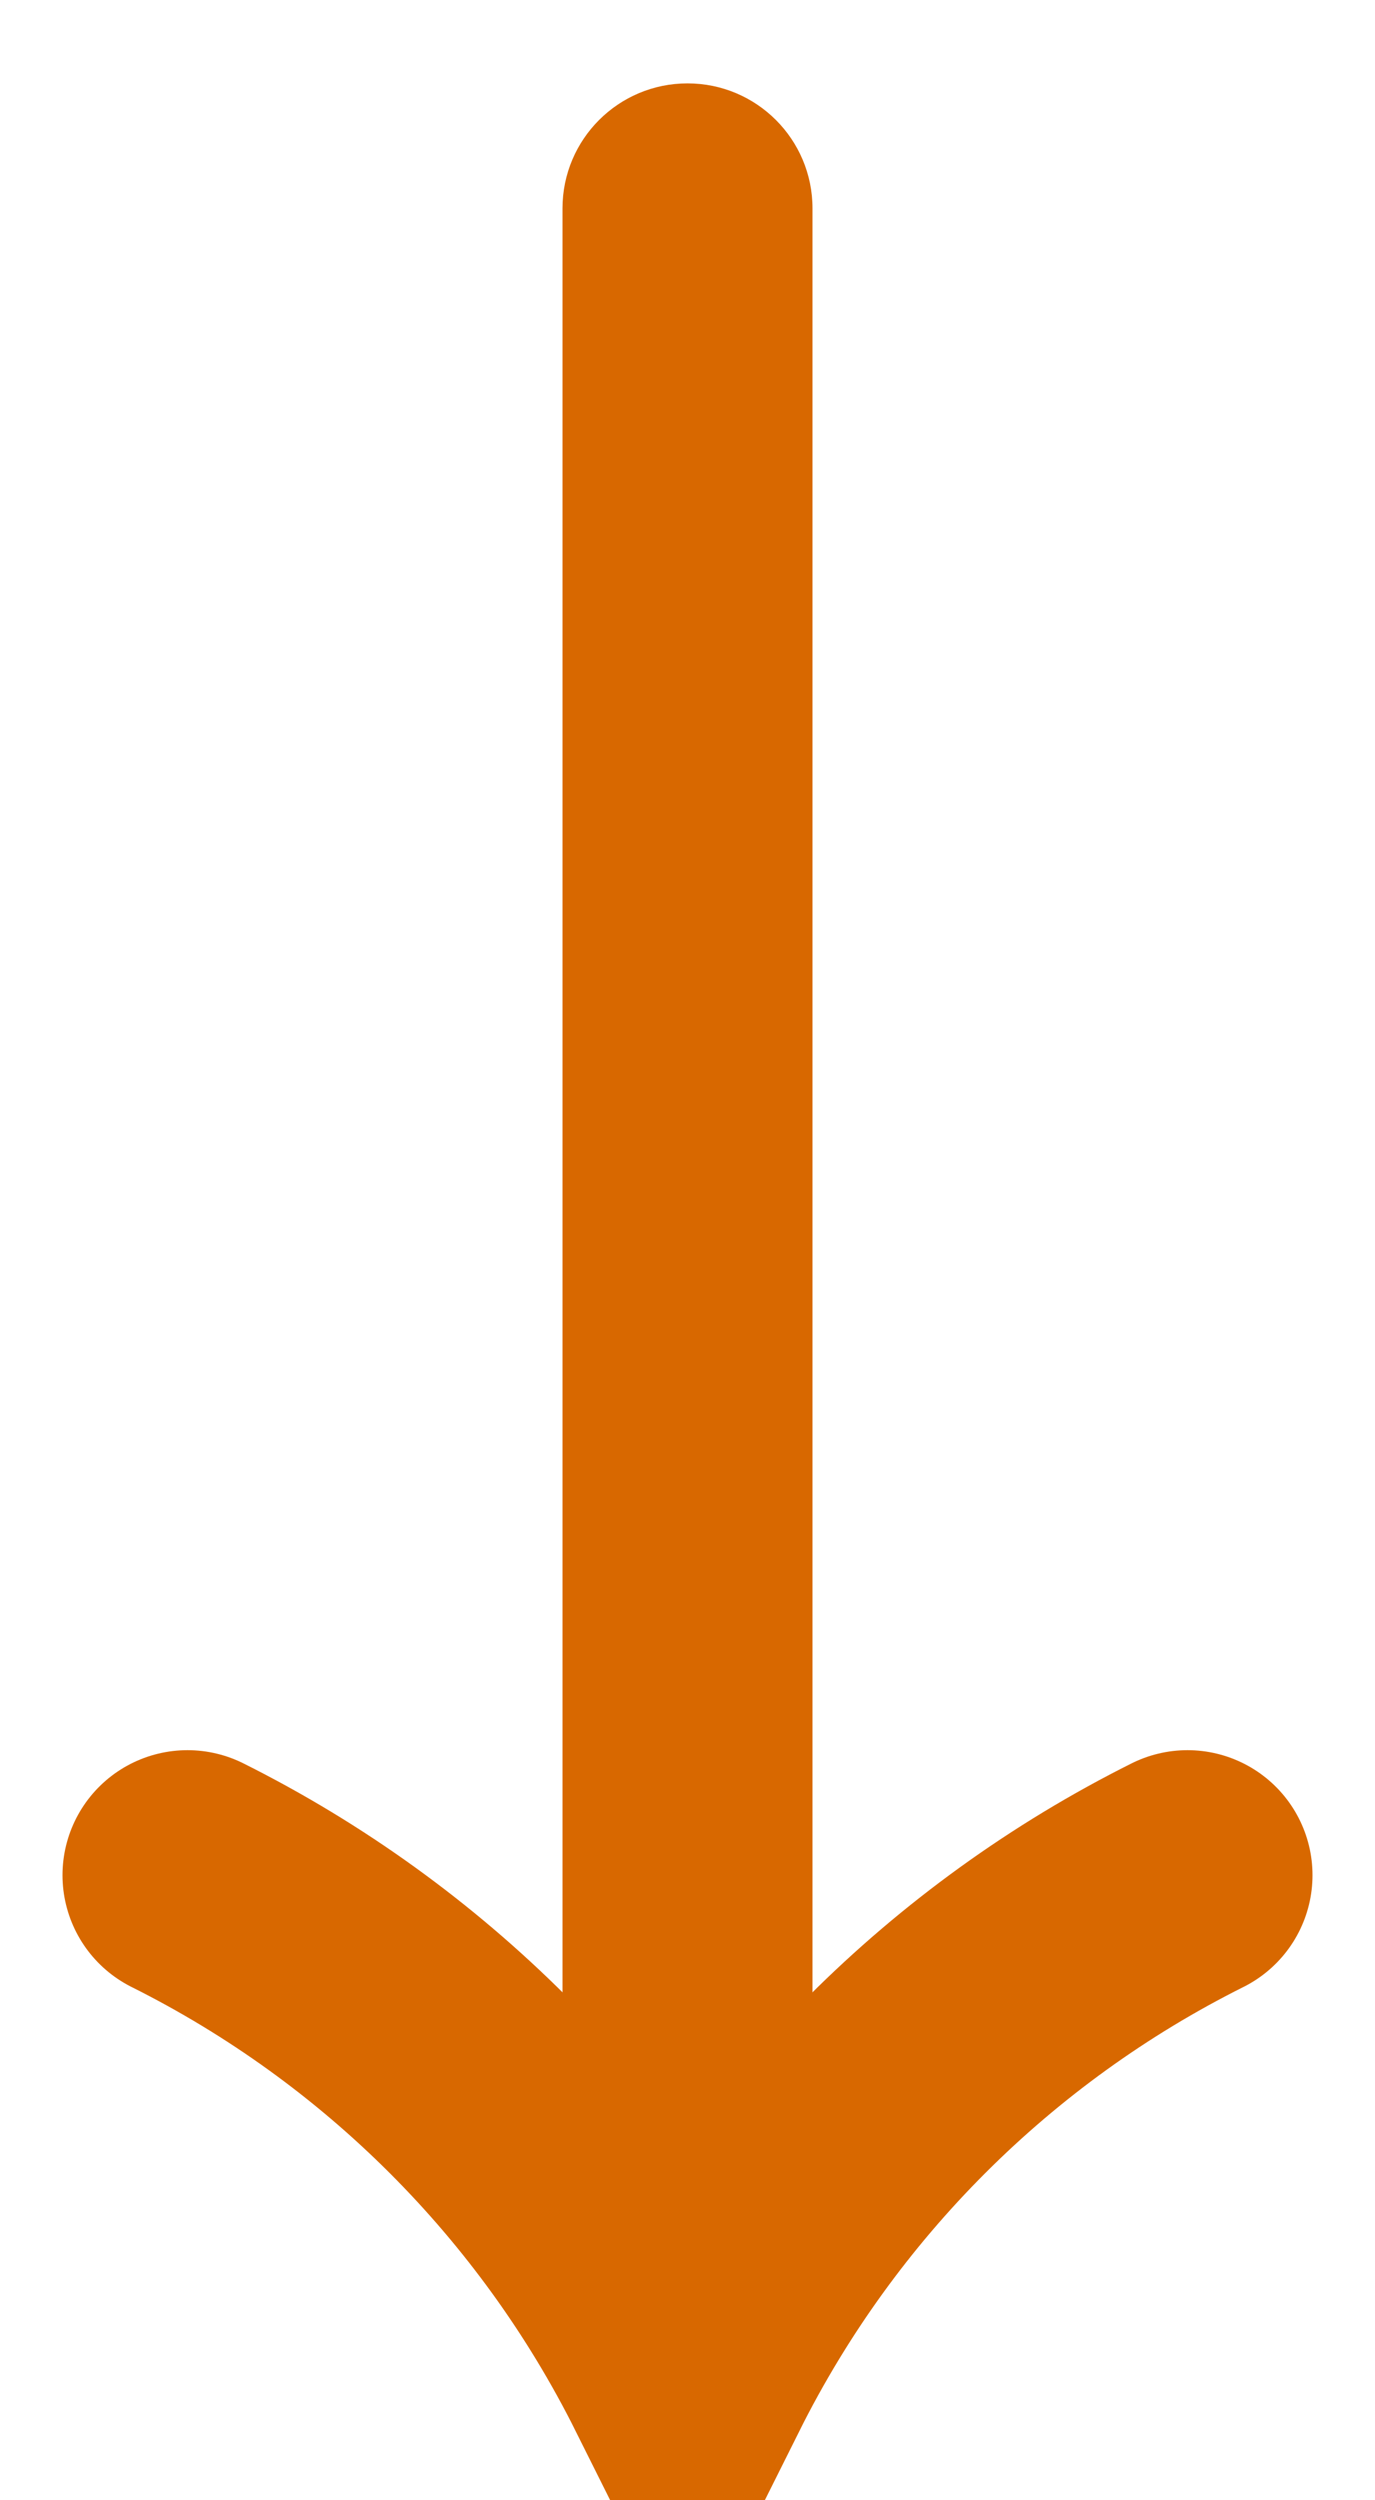
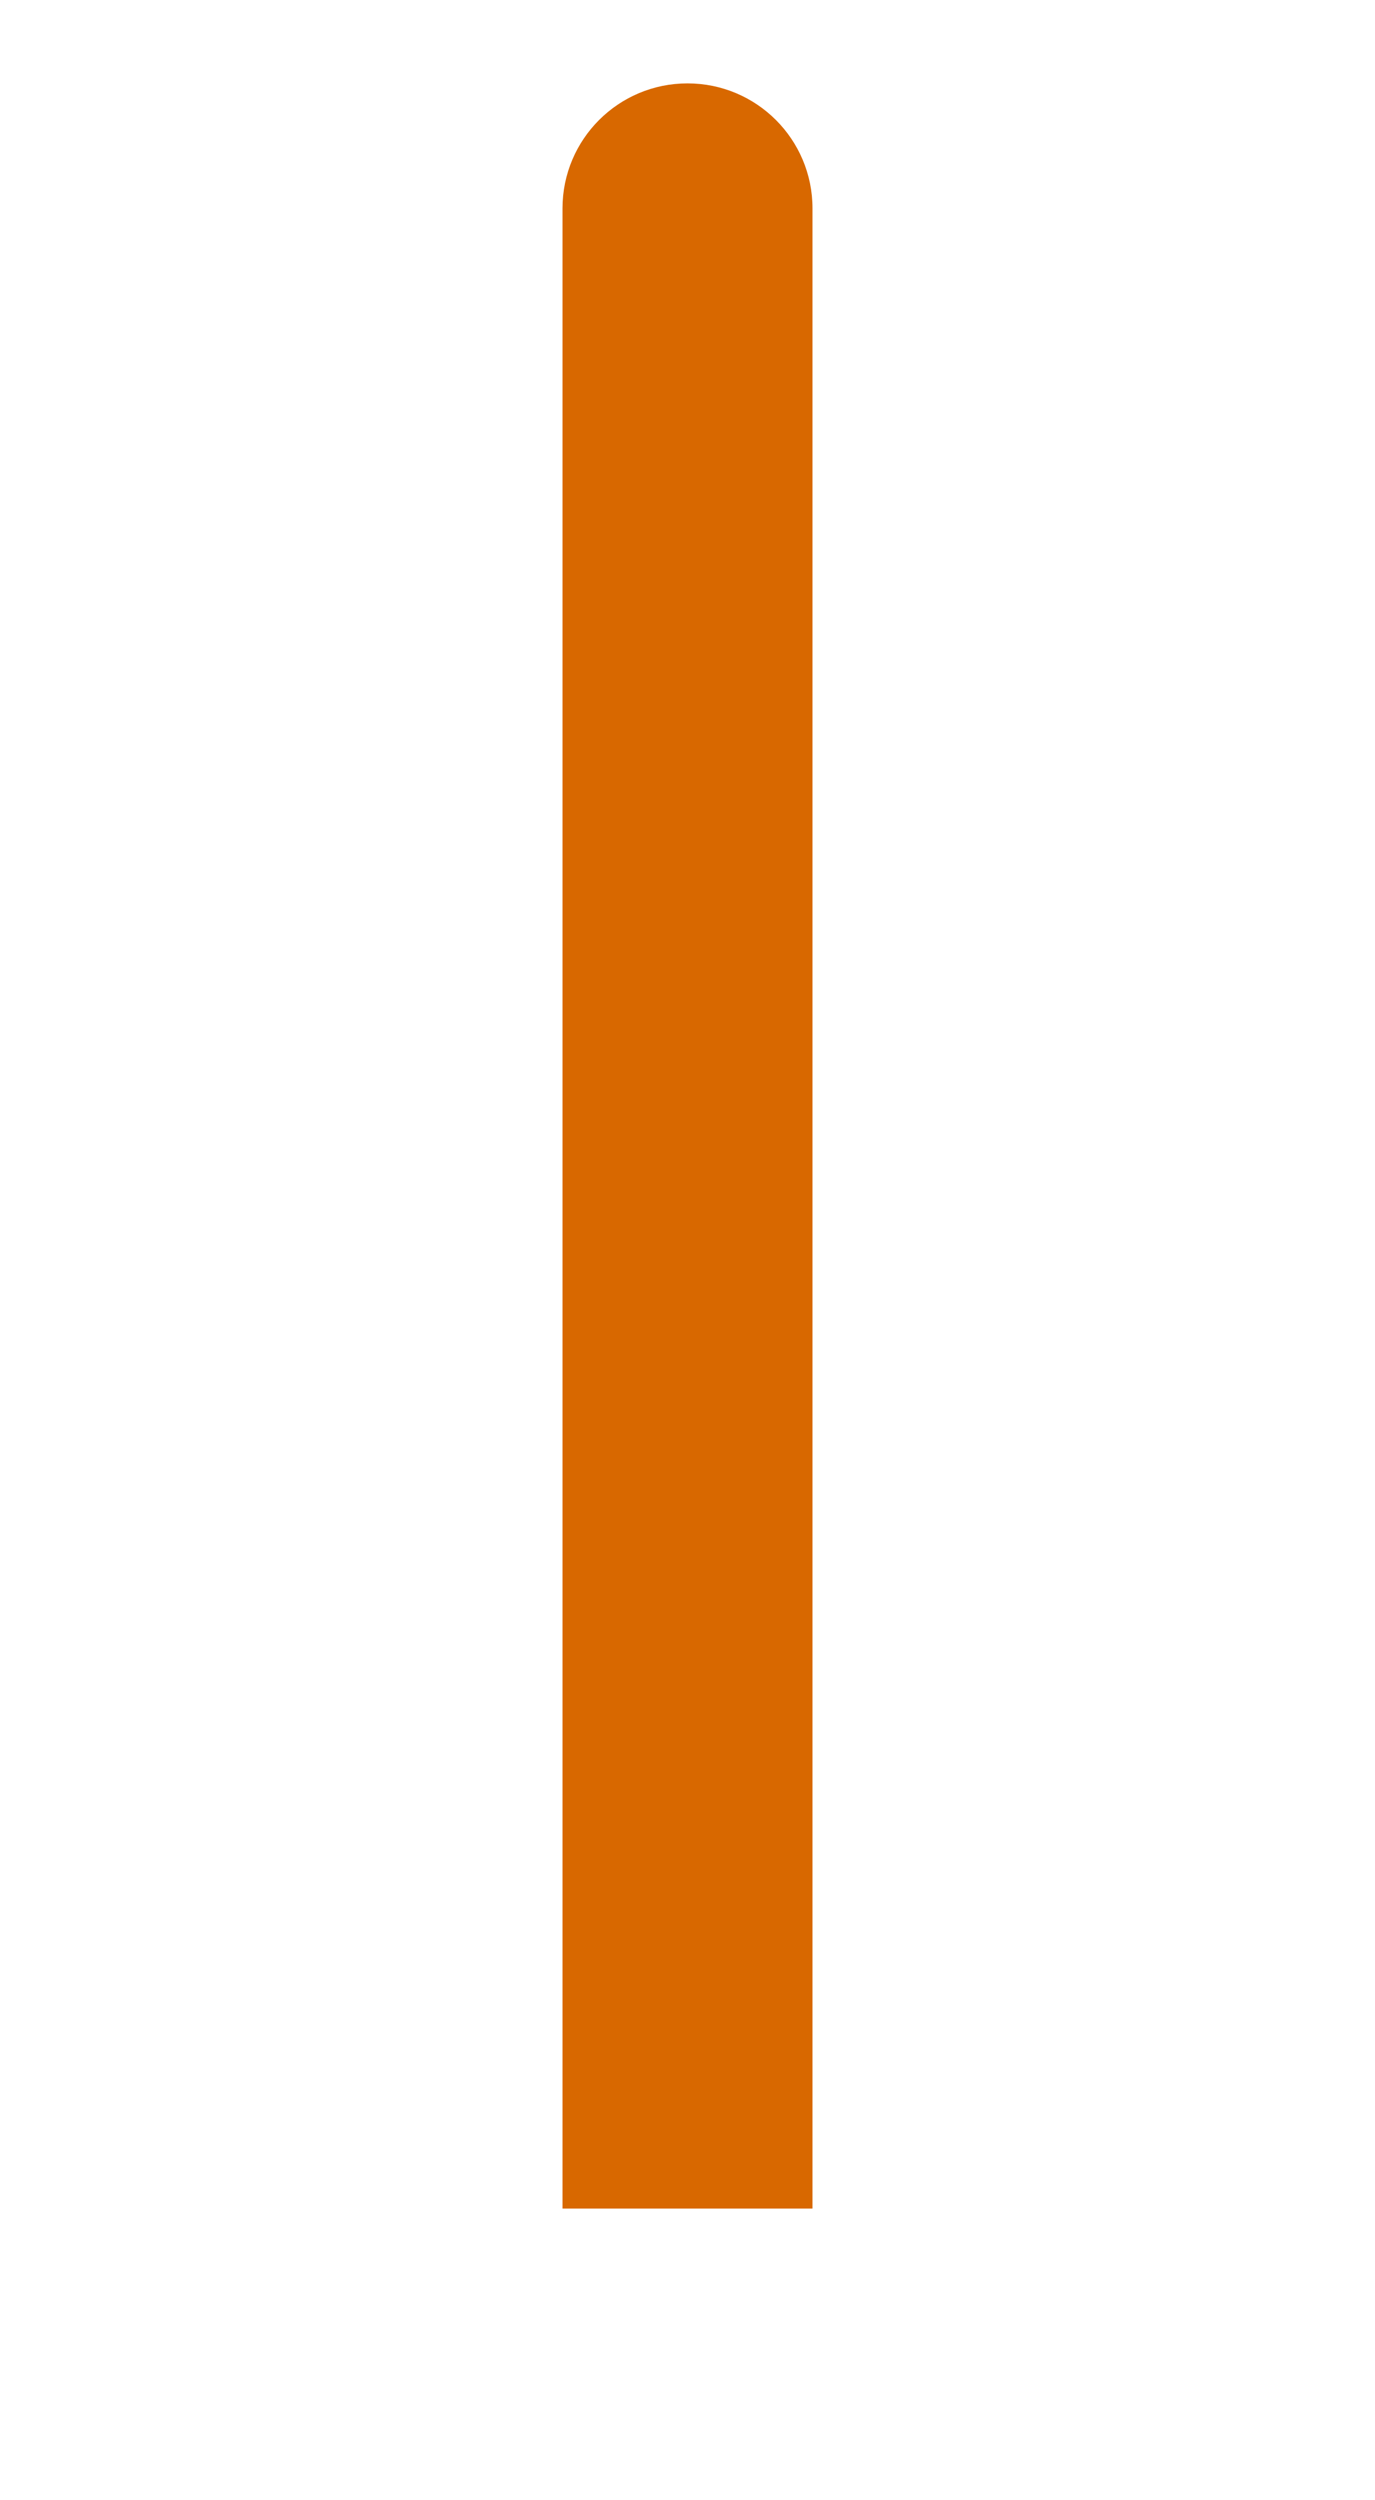
<svg xmlns="http://www.w3.org/2000/svg" width="11" height="20" viewBox="0 0 11 20" fill="none">
  <path d="M6.5 1.667C6.5 1.114 6.052 0.667 5.5 0.667C4.948 0.667 4.5 1.114 4.5 1.667L6.5 1.667ZM4.5 1.667L4.5 17.667L6.5 17.667L6.5 1.667L4.5 1.667Z" fill="#D86800" />
-   <path d="M9.5 15V15C7.769 15.866 6.365 17.269 5.5 19V19V19C4.635 17.269 3.231 15.866 1.5 15V15" stroke="#D86800" stroke-width="2" stroke-linecap="round" />
</svg>